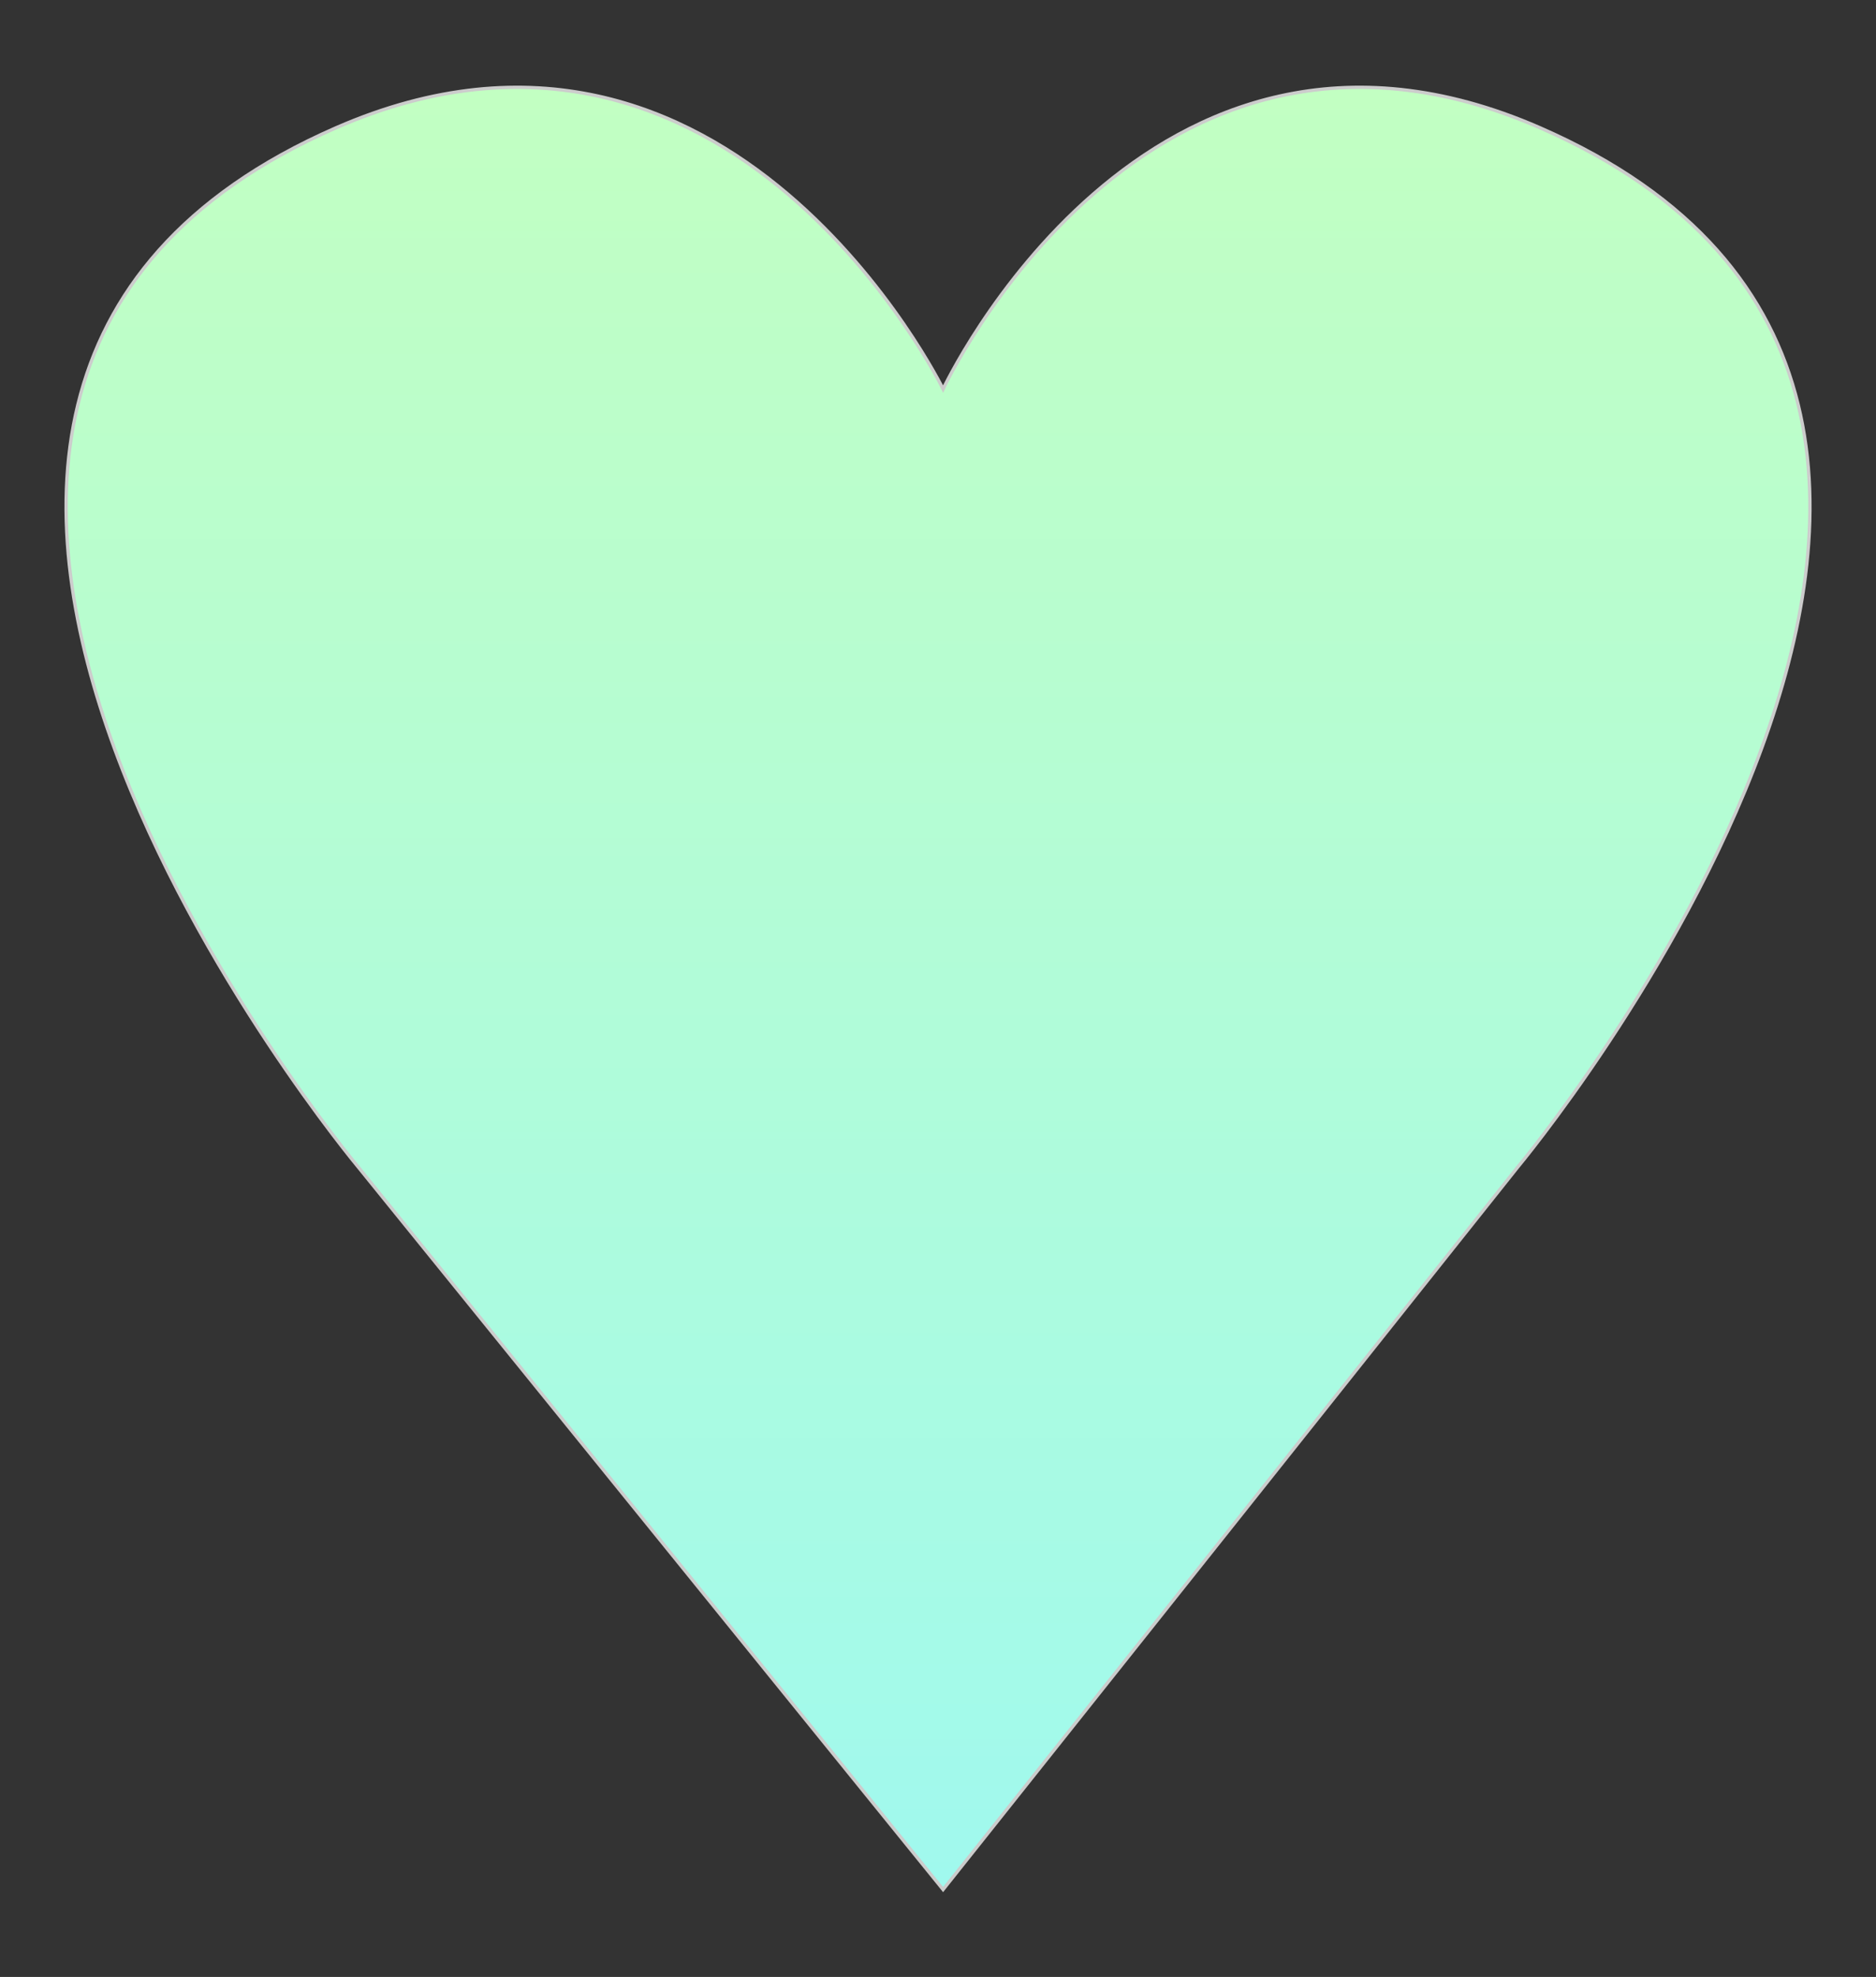
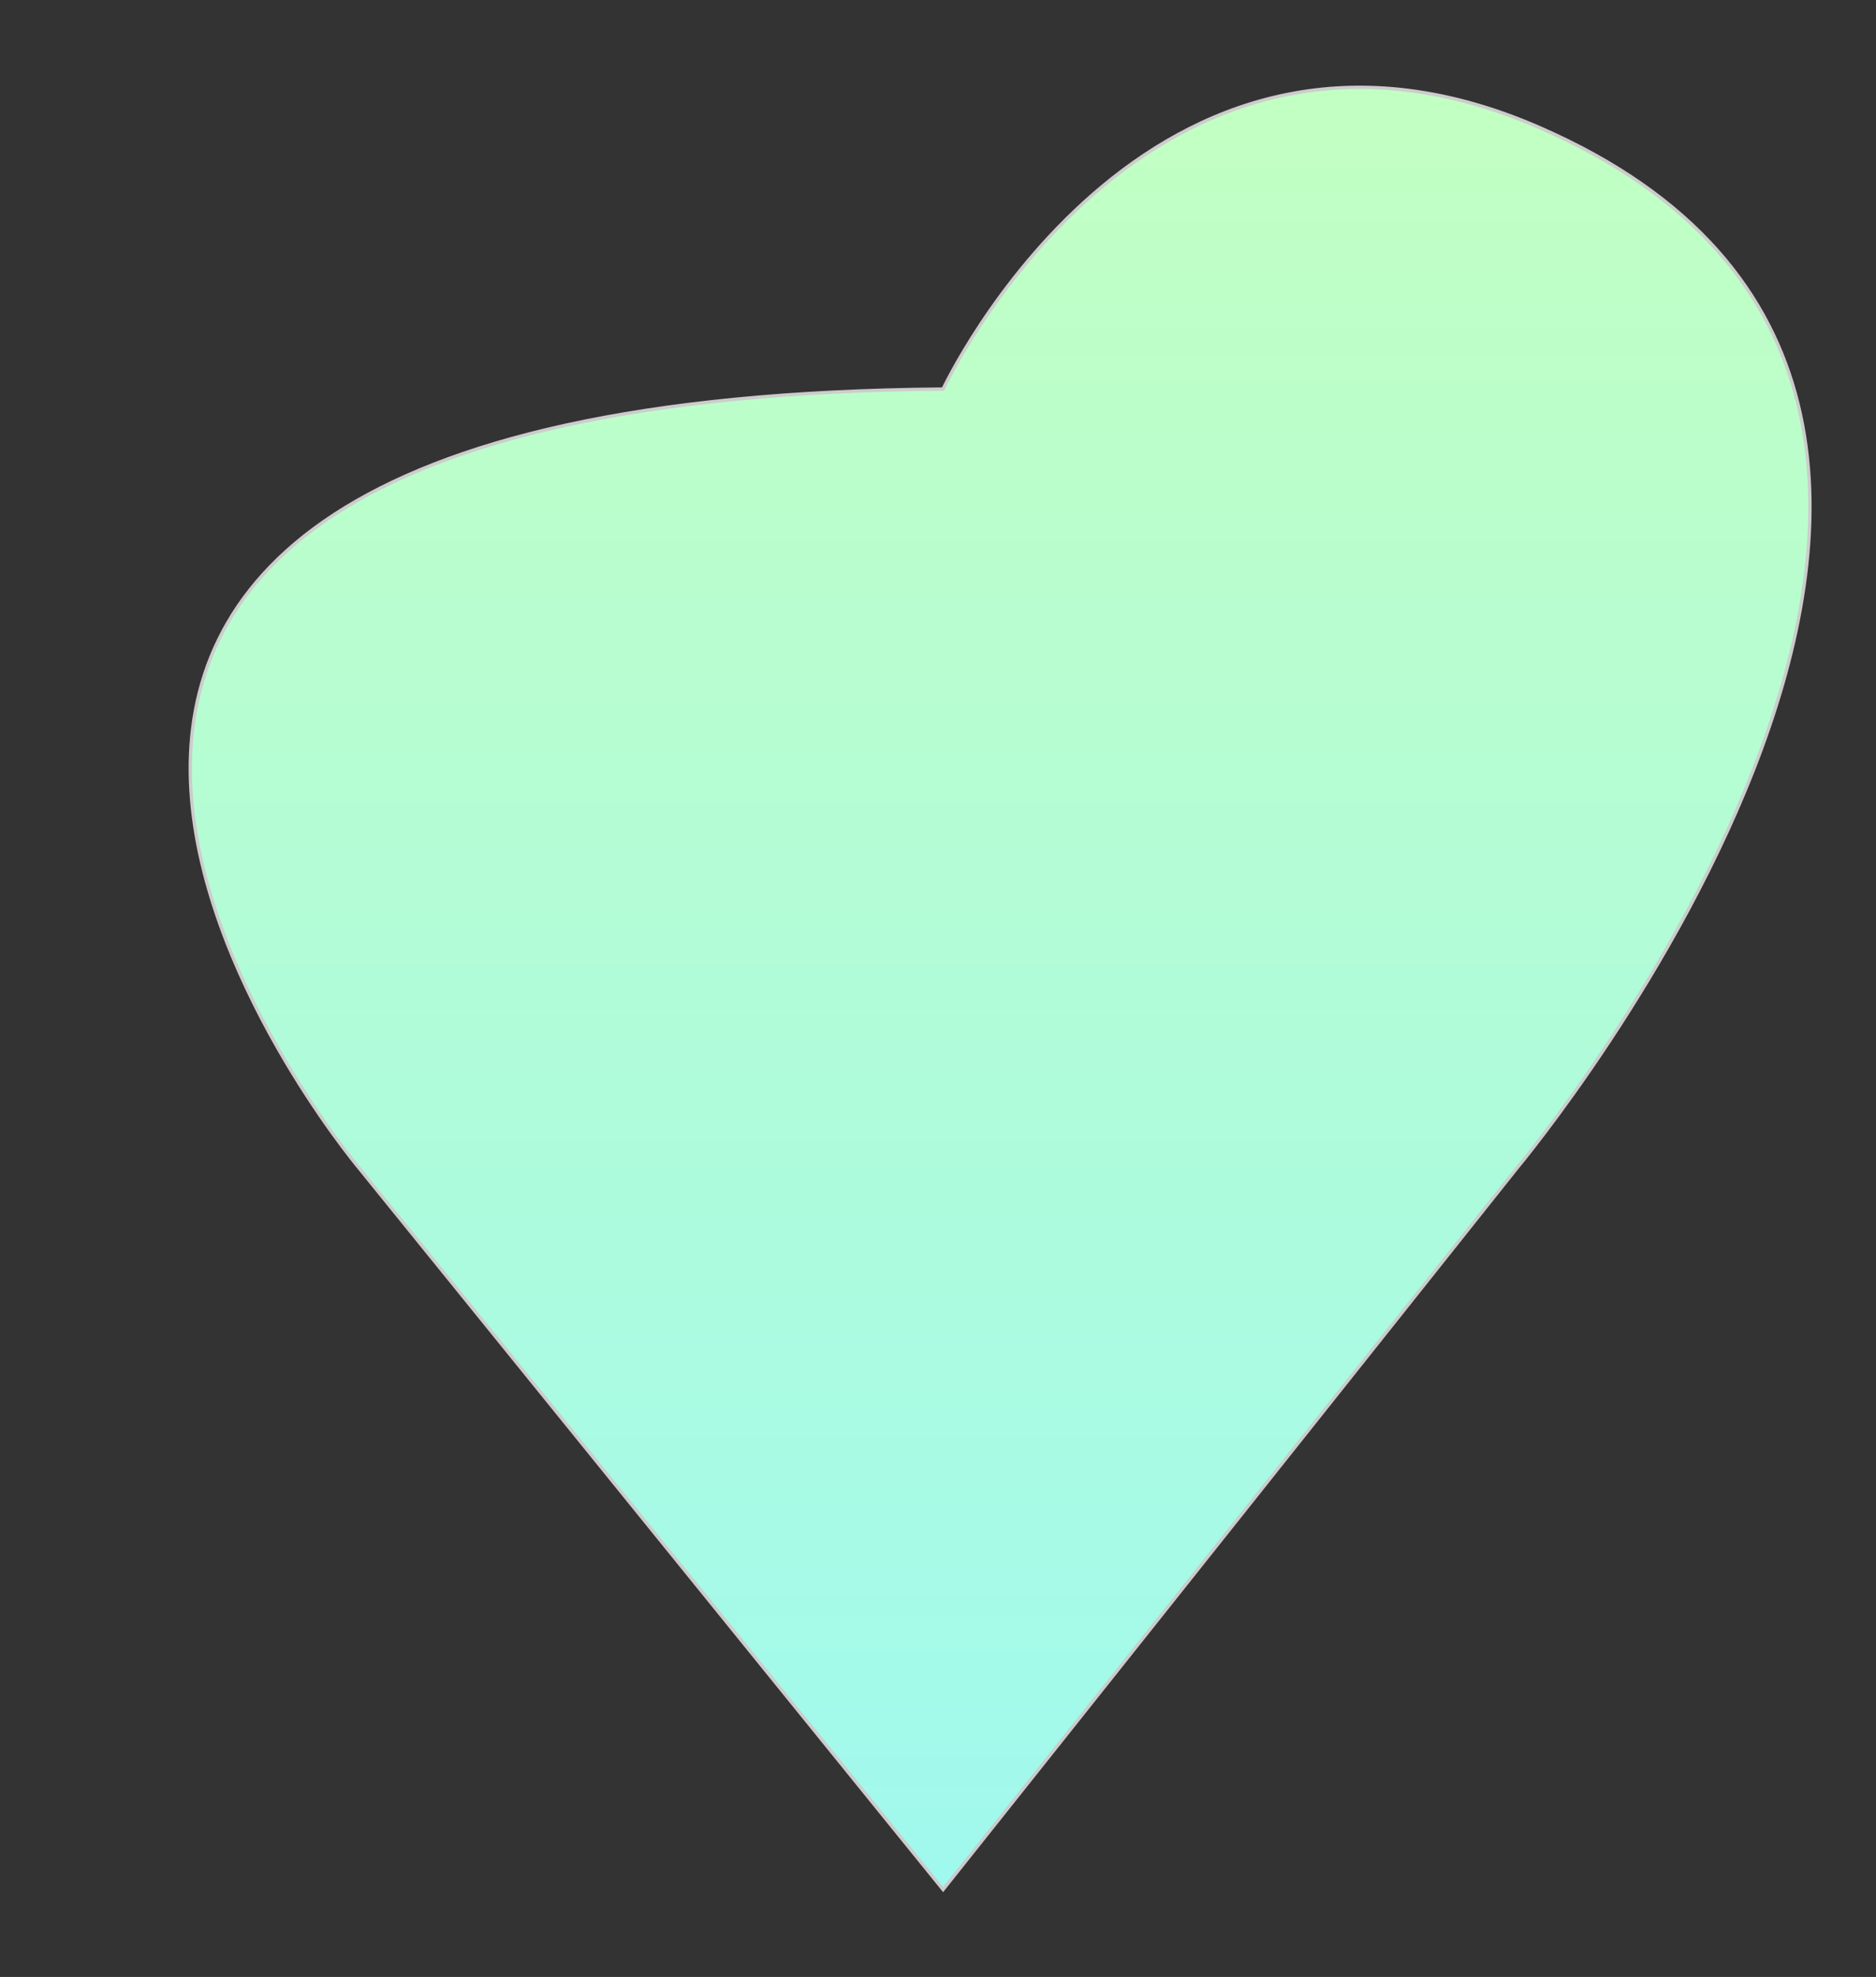
<svg xmlns="http://www.w3.org/2000/svg" version="1.1" id="Layer_1" x="0px" y="0px" width="21px" height="22.125px" viewBox="0 0 21 22.125" enable-background="new 0 0 21 22.125" xml:space="preserve">
  <rect x="0" y="0" width="21" height="22.125" fill="#333333" stroke="none" />
  <linearGradient id="SVGID_1_" gradientUnits="userSpaceOnUse" x1="10.5" y1="21.148" x2="10.5" y2="0.978">
    <stop offset="0" style="stop-color:#A0F9EE" />
    <stop offset="1" style="stop-color:#C2FFC2" />
  </linearGradient>
-   <path fill="url(#SVGID_1_)" stroke="#CCCCCC" stroke-width="0.037" stroke-miterlimit="10" d="M10.557,21.147l6.433-8.086  c0,0,7.19-8.601,0.249-11.631c-4.416-1.928-6.682,2.924-6.682,2.924S8.178-0.498,3.762,1.43C-3.18,4.461,4.011,13.062,4.011,13.062  L10.557,21.147z" />
+   <path fill="url(#SVGID_1_)" stroke="#CCCCCC" stroke-width="0.037" stroke-miterlimit="10" d="M10.557,21.147l6.433-8.086  c0,0,7.19-8.601,0.249-11.631c-4.416-1.928-6.682,2.924-6.682,2.924C-3.18,4.461,4.011,13.062,4.011,13.062  L10.557,21.147z" />
</svg>